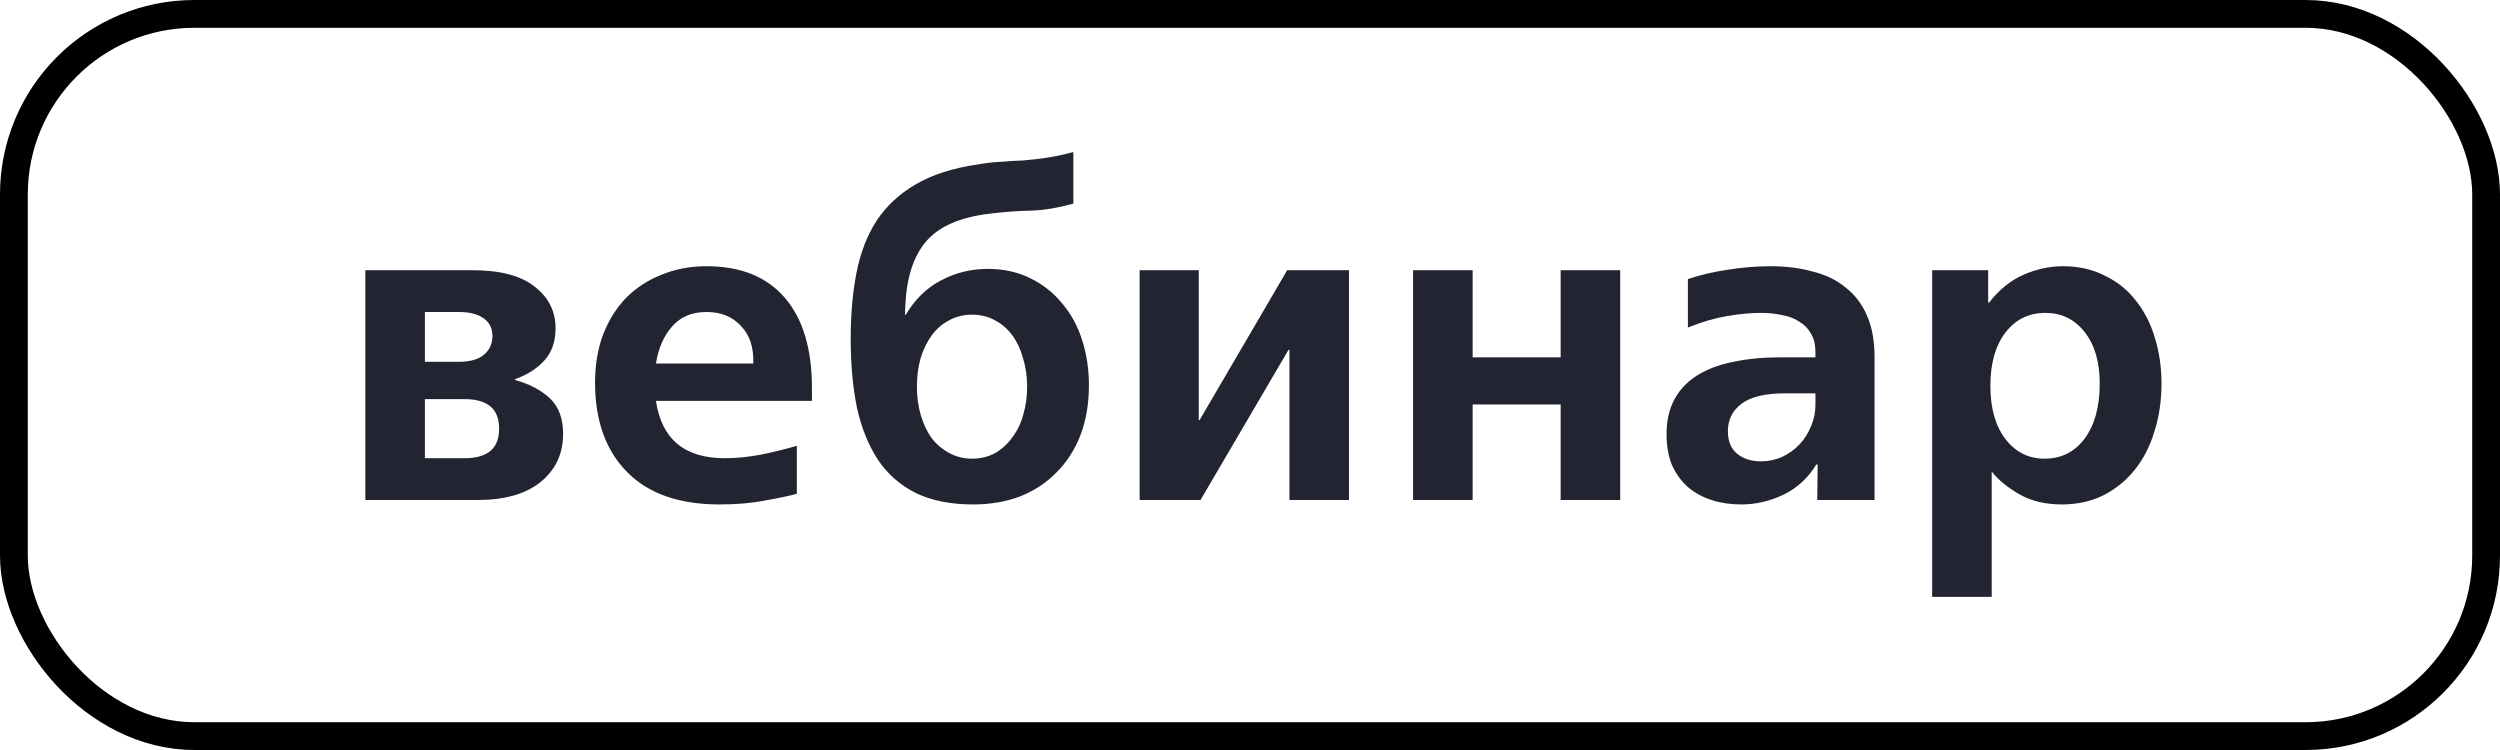
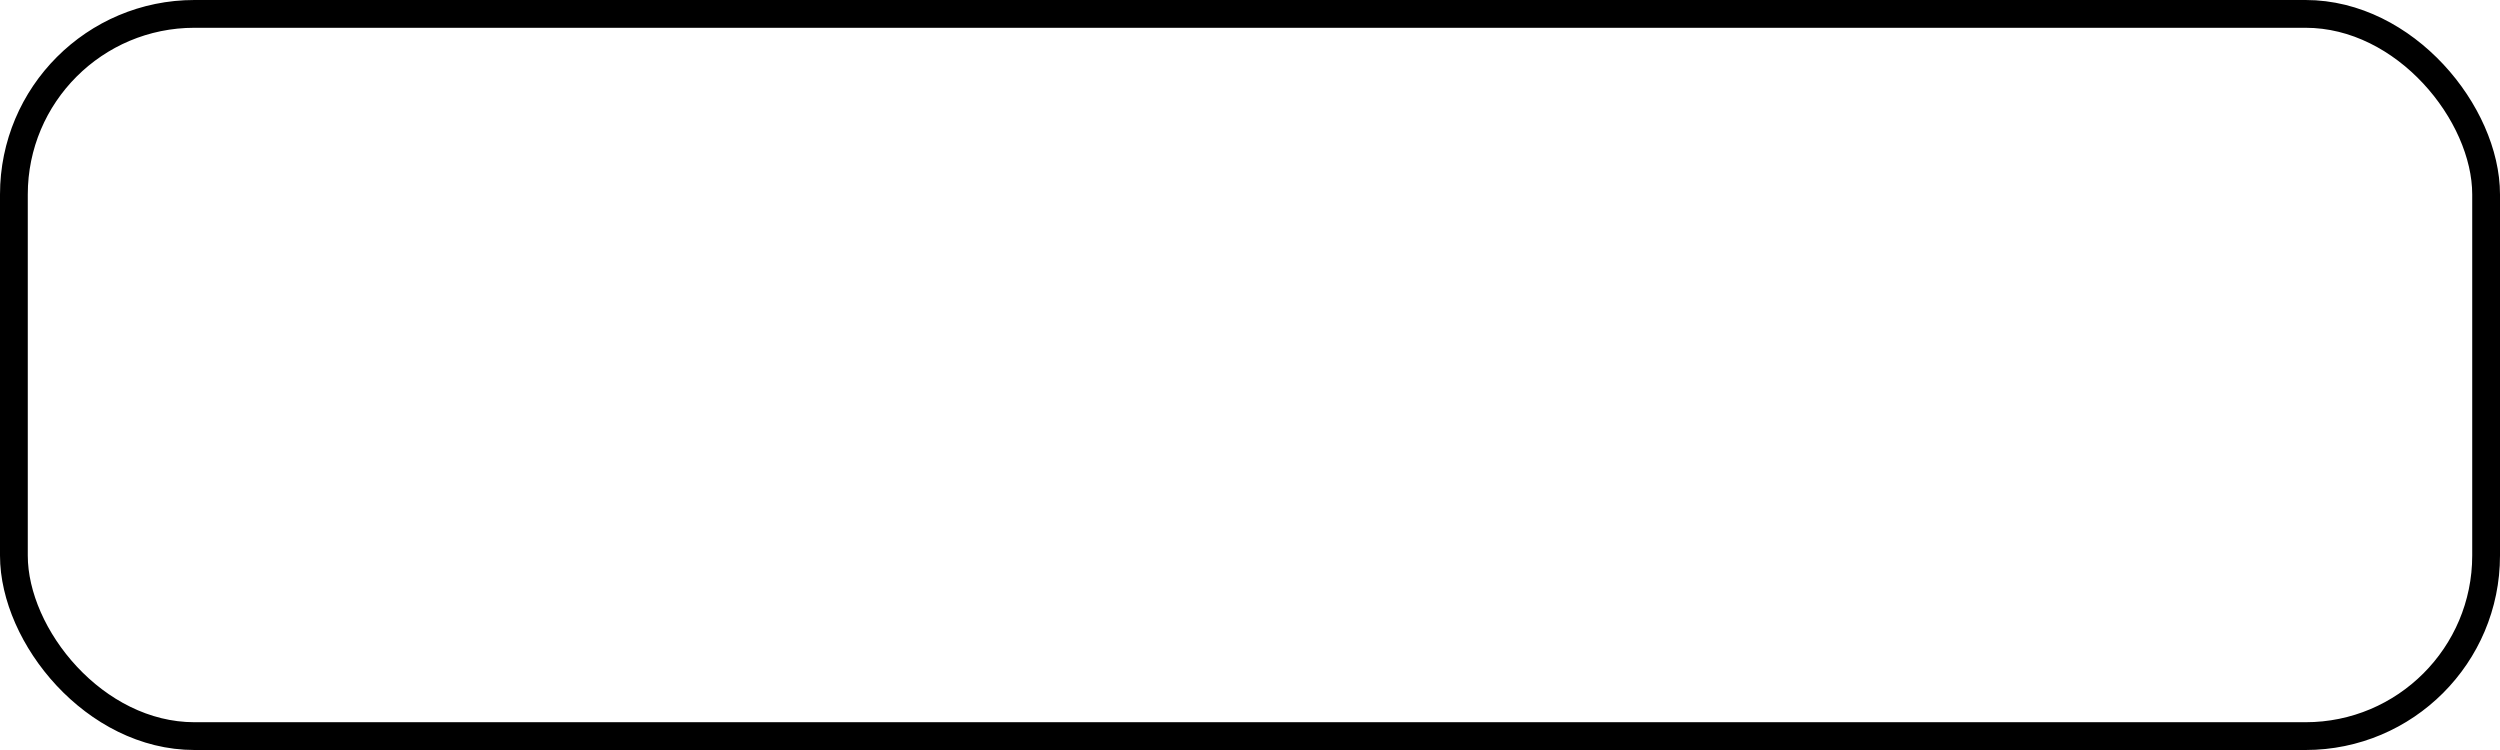
<svg xmlns="http://www.w3.org/2000/svg" width="90" height="27" viewBox="0 0 90 27" fill="none">
-   <path d="M20 11.824C20 12.304 19.861 12.693 19.584 12.992C19.317 13.28 18.971 13.499 18.544 13.648V13.68C19.077 13.829 19.499 14.053 19.808 14.352C20.117 14.651 20.272 15.072 20.272 15.616C20.272 16.331 20.005 16.907 19.472 17.344C18.939 17.781 18.176 18 17.184 18H13.152V9.728H17.008C18.011 9.728 18.757 9.925 19.248 10.32C19.749 10.704 20 11.205 20 11.824ZM16.72 16.496C17.552 16.496 17.968 16.144 17.968 15.44C17.968 15.067 17.861 14.795 17.648 14.624C17.435 14.453 17.125 14.368 16.72 14.368H15.296V16.496H16.72ZM16.528 13.024C16.923 13.024 17.221 12.939 17.424 12.768C17.627 12.597 17.728 12.373 17.728 12.096C17.728 11.819 17.621 11.605 17.408 11.456C17.195 11.307 16.901 11.232 16.528 11.232H15.296V13.024H16.528ZM23.614 14.432C23.817 15.808 24.643 16.496 26.094 16.496C26.499 16.496 26.931 16.453 27.39 16.368C27.859 16.272 28.291 16.165 28.686 16.048V17.776C28.419 17.851 28.041 17.931 27.55 18.016C27.07 18.112 26.521 18.16 25.902 18.16C24.451 18.16 23.342 17.771 22.574 16.992C21.806 16.213 21.422 15.141 21.422 13.776C21.422 13.136 21.518 12.56 21.71 12.048C21.913 11.525 22.19 11.083 22.542 10.72C22.905 10.357 23.331 10.08 23.822 9.888C24.313 9.685 24.851 9.584 25.438 9.584C26.665 9.584 27.603 9.963 28.254 10.72C28.905 11.477 29.23 12.56 29.23 13.968V14.432H23.614ZM25.438 11.232C24.905 11.232 24.489 11.408 24.19 11.76C23.891 12.101 23.699 12.544 23.614 13.088H27.118C27.139 12.512 26.99 12.059 26.67 11.728C26.361 11.397 25.95 11.232 25.438 11.232ZM35.041 18.16C34.22 18.16 33.526 18.021 32.961 17.744C32.407 17.467 31.953 17.067 31.601 16.544C31.26 16.021 31.009 15.397 30.849 14.672C30.7 13.936 30.625 13.109 30.625 12.192C30.625 11.317 30.695 10.528 30.833 9.824C30.972 9.109 31.212 8.485 31.553 7.952C31.905 7.419 32.374 6.981 32.961 6.64C33.559 6.288 34.305 6.048 35.201 5.92C35.5 5.867 35.777 5.835 36.033 5.824C36.3 5.803 36.566 5.787 36.833 5.776C37.1 5.755 37.377 5.723 37.665 5.68C37.964 5.637 38.289 5.568 38.641 5.472V7.328C38.076 7.488 37.553 7.573 37.073 7.584C36.593 7.595 36.102 7.632 35.601 7.696C34.545 7.824 33.788 8.16 33.329 8.704C32.881 9.237 32.636 10 32.593 10.992L32.577 11.328H32.609C32.94 10.773 33.361 10.363 33.873 10.096C34.396 9.819 34.956 9.68 35.553 9.68C36.129 9.68 36.641 9.792 37.089 10.016C37.548 10.24 37.932 10.544 38.241 10.928C38.561 11.301 38.801 11.744 38.961 12.256C39.121 12.757 39.201 13.296 39.201 13.872C39.201 14.533 39.1 15.131 38.897 15.664C38.694 16.187 38.407 16.635 38.033 17.008C37.67 17.381 37.233 17.669 36.721 17.872C36.209 18.064 35.649 18.16 35.041 18.16ZM34.993 16.512C35.292 16.512 35.564 16.448 35.809 16.32C36.054 16.181 36.263 15.995 36.433 15.76C36.614 15.525 36.748 15.253 36.833 14.944C36.929 14.624 36.977 14.283 36.977 13.92C36.977 13.557 36.929 13.221 36.833 12.912C36.748 12.592 36.62 12.315 36.449 12.08C36.279 11.845 36.071 11.664 35.825 11.536C35.58 11.397 35.303 11.328 34.993 11.328C34.684 11.328 34.407 11.397 34.161 11.536C33.916 11.664 33.708 11.845 33.537 12.08C33.367 12.315 33.233 12.592 33.137 12.912C33.052 13.221 33.009 13.557 33.009 13.92C33.009 14.293 33.057 14.64 33.153 14.96C33.249 15.28 33.383 15.557 33.553 15.792C33.734 16.016 33.948 16.192 34.193 16.32C34.438 16.448 34.705 16.512 34.993 16.512ZM41.027 9.728H43.155V15.12H43.187L46.339 9.728H48.563V18H46.419V12.592H46.387L43.219 18H41.027V9.728ZM50.871 9.728H53.015V12.864H56.183V9.728H58.327V18H56.183V14.56H53.015V18H50.871V9.728ZM62.684 18.16C62.3 18.16 61.943 18.107 61.612 18C61.282 17.893 60.994 17.733 60.748 17.52C60.514 17.307 60.327 17.045 60.188 16.736C60.06 16.416 59.996 16.048 59.996 15.632C59.996 15.141 60.092 14.72 60.284 14.368C60.476 14.016 60.754 13.728 61.116 13.504C61.479 13.28 61.911 13.12 62.412 13.024C62.914 12.917 63.479 12.864 64.108 12.864H65.356V12.672C65.356 12.405 65.303 12.187 65.196 12.016C65.1 11.835 64.962 11.691 64.78 11.584C64.61 11.467 64.402 11.387 64.156 11.344C63.922 11.291 63.671 11.264 63.404 11.264C63.042 11.264 62.636 11.301 62.188 11.376C61.74 11.451 61.266 11.589 60.764 11.792V10.048C61.202 9.899 61.676 9.787 62.188 9.712C62.711 9.627 63.228 9.584 63.74 9.584C64.295 9.584 64.802 9.648 65.26 9.776C65.73 9.893 66.124 10.085 66.444 10.352C66.775 10.608 67.031 10.944 67.212 11.36C67.394 11.776 67.484 12.277 67.484 12.864V18H65.42L65.436 16.72H65.388C65.09 17.211 64.695 17.573 64.204 17.808C63.714 18.043 63.207 18.16 62.684 18.16ZM63.388 16.608C63.666 16.608 63.922 16.555 64.156 16.448C64.402 16.331 64.61 16.181 64.78 16C64.962 15.808 65.1 15.589 65.196 15.344C65.303 15.099 65.356 14.843 65.356 14.576V14.16H64.268C63.543 14.16 63.015 14.288 62.684 14.544C62.364 14.789 62.204 15.115 62.204 15.52C62.204 15.883 62.316 16.155 62.54 16.336C62.764 16.517 63.047 16.608 63.388 16.608ZM71.702 16.976C71.937 17.275 72.268 17.547 72.694 17.792C73.121 18.037 73.633 18.16 74.23 18.16C74.774 18.16 75.265 18.053 75.702 17.84C76.15 17.616 76.529 17.312 76.838 16.928C77.158 16.533 77.398 16.069 77.558 15.536C77.729 15.003 77.814 14.427 77.814 13.808C77.814 13.221 77.734 12.672 77.574 12.16C77.425 11.648 77.196 11.2 76.886 10.816C76.588 10.432 76.214 10.133 75.766 9.92C75.329 9.696 74.828 9.584 74.262 9.584C73.793 9.584 73.324 9.685 72.854 9.888C72.385 10.091 71.969 10.427 71.606 10.896H71.574V9.728H69.558V21.488H71.702V16.976ZM73.606 16.512C73.03 16.512 72.561 16.277 72.198 15.808C71.836 15.339 71.654 14.699 71.654 13.888C71.654 13.077 71.836 12.437 72.198 11.968C72.561 11.499 73.041 11.264 73.638 11.264C74.214 11.264 74.684 11.493 75.046 11.952C75.409 12.411 75.59 13.029 75.59 13.808C75.59 14.64 75.409 15.301 75.046 15.792C74.684 16.272 74.204 16.512 73.606 16.512Z" fill="#232431" />
  <rect x="0.5" y="0.5" width="89" height="26" rx="6.5" stroke="black" />
</svg>